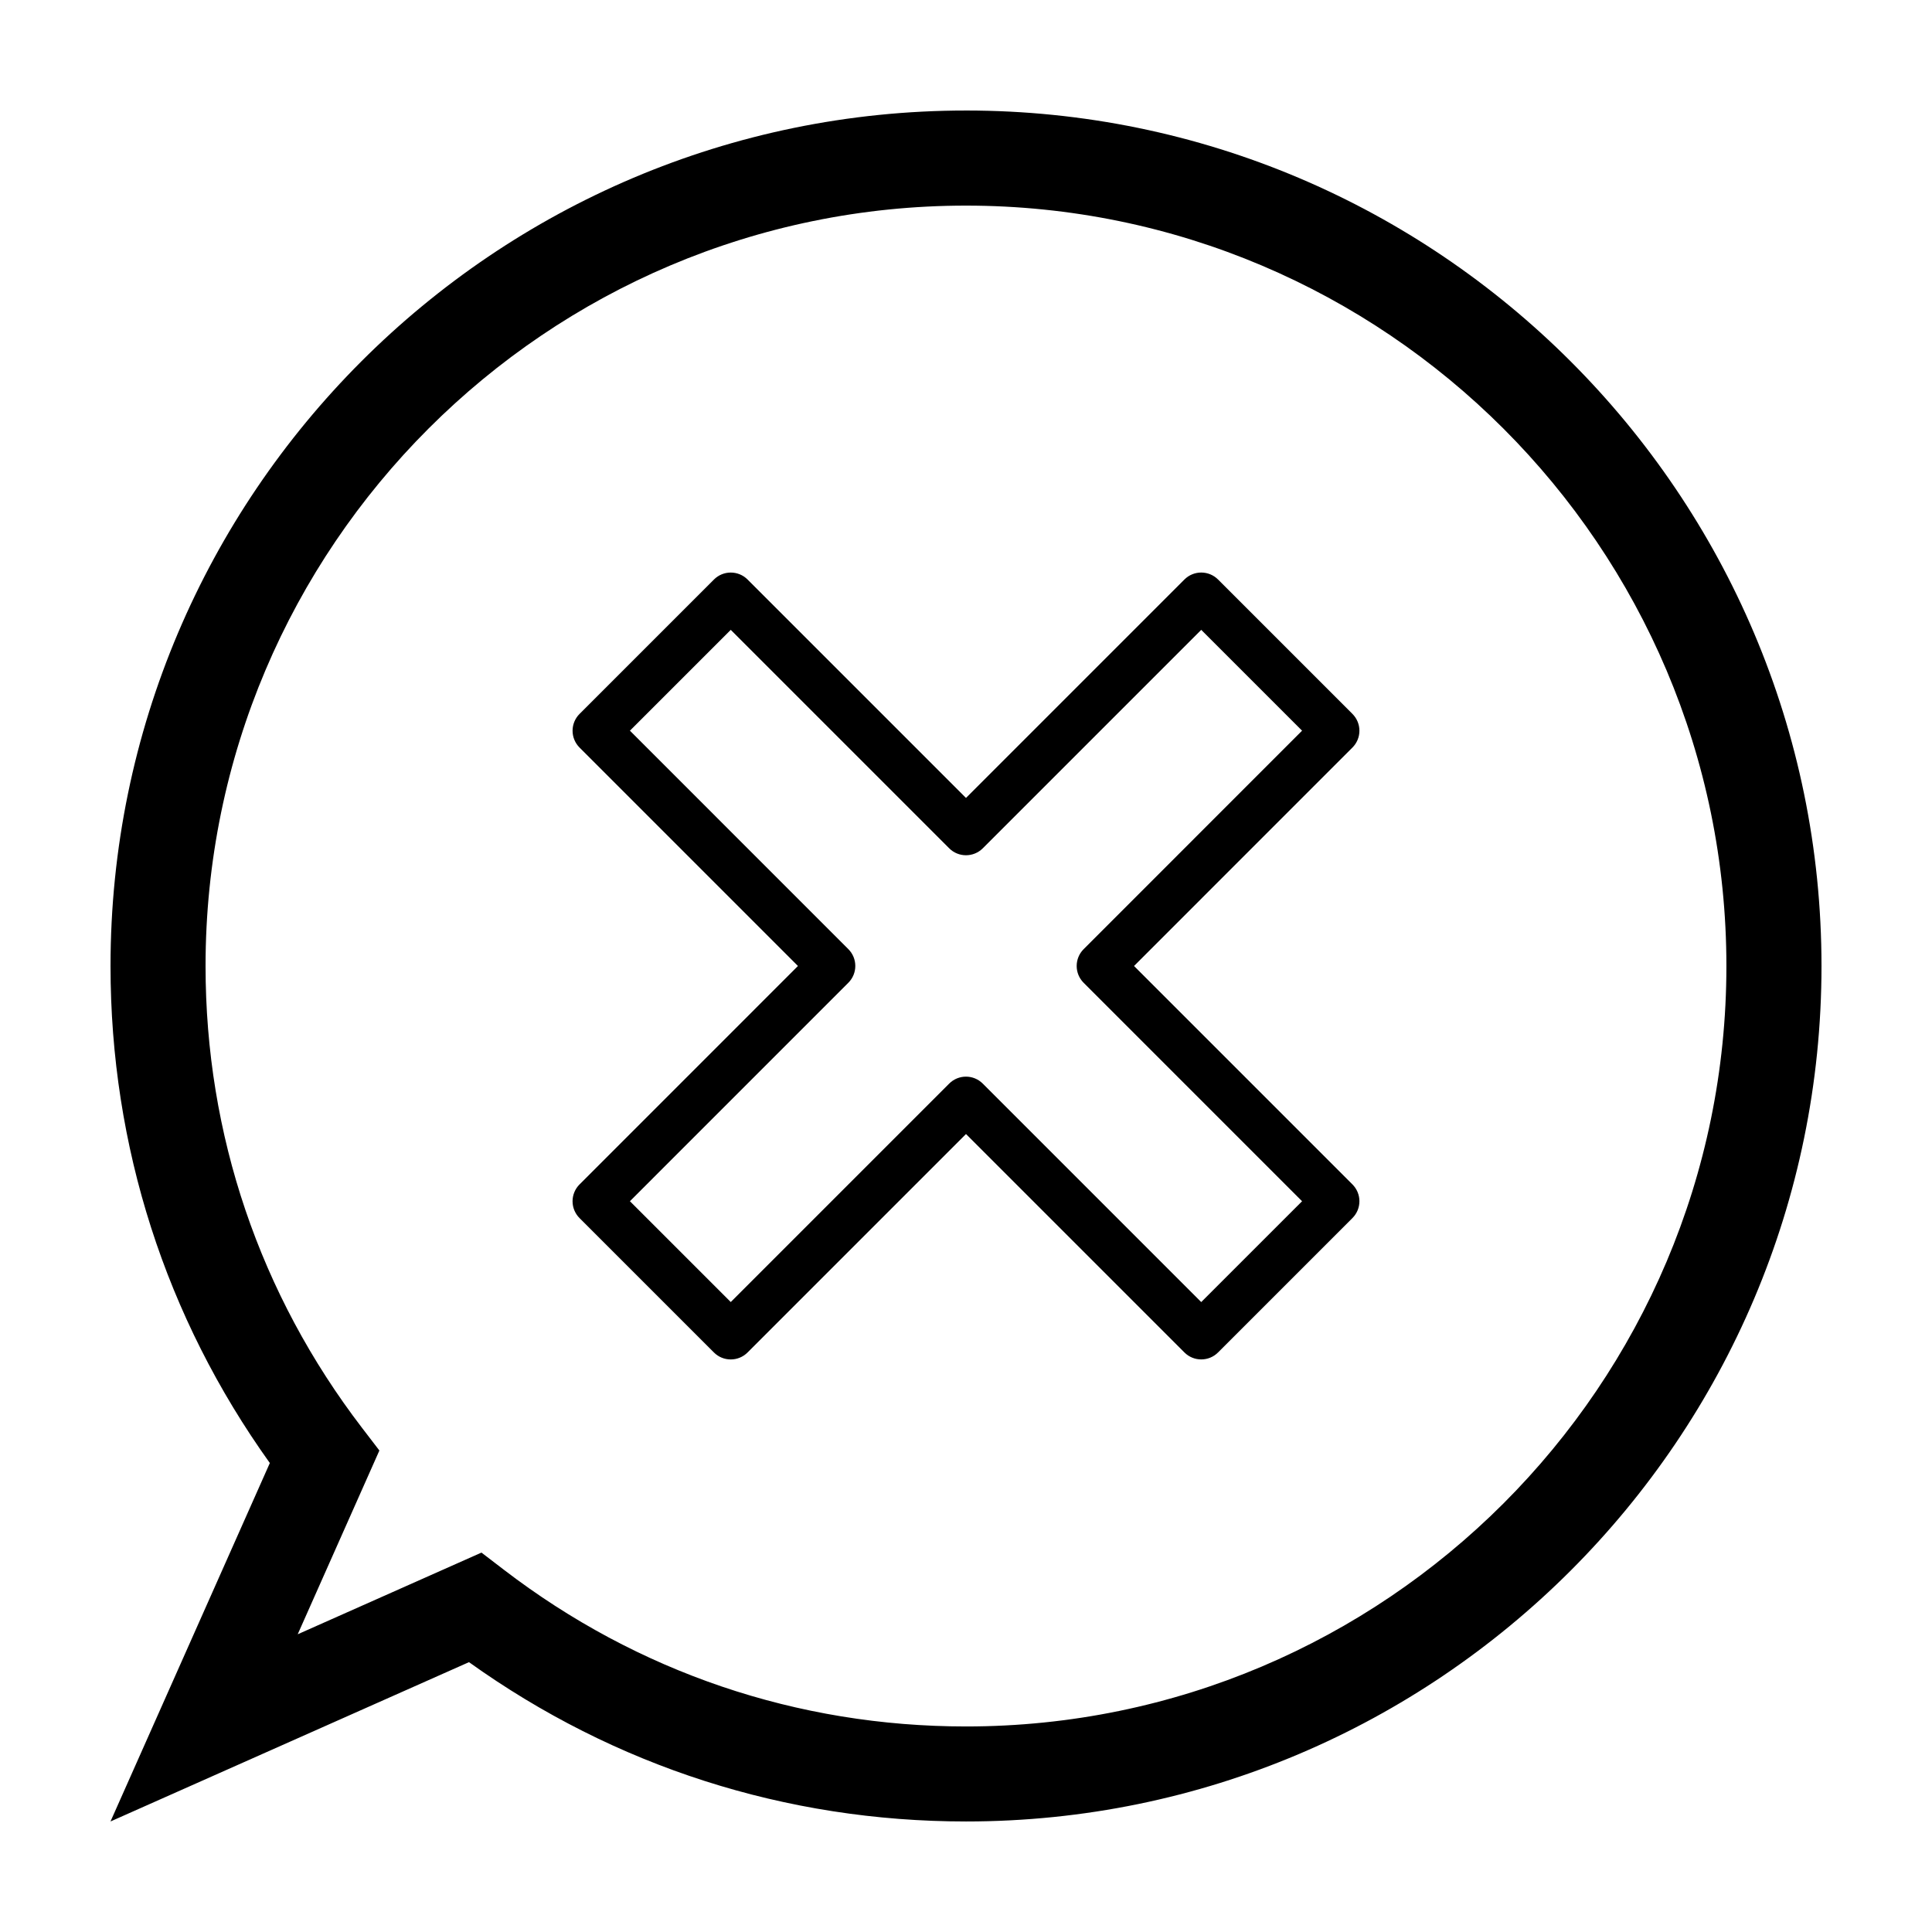
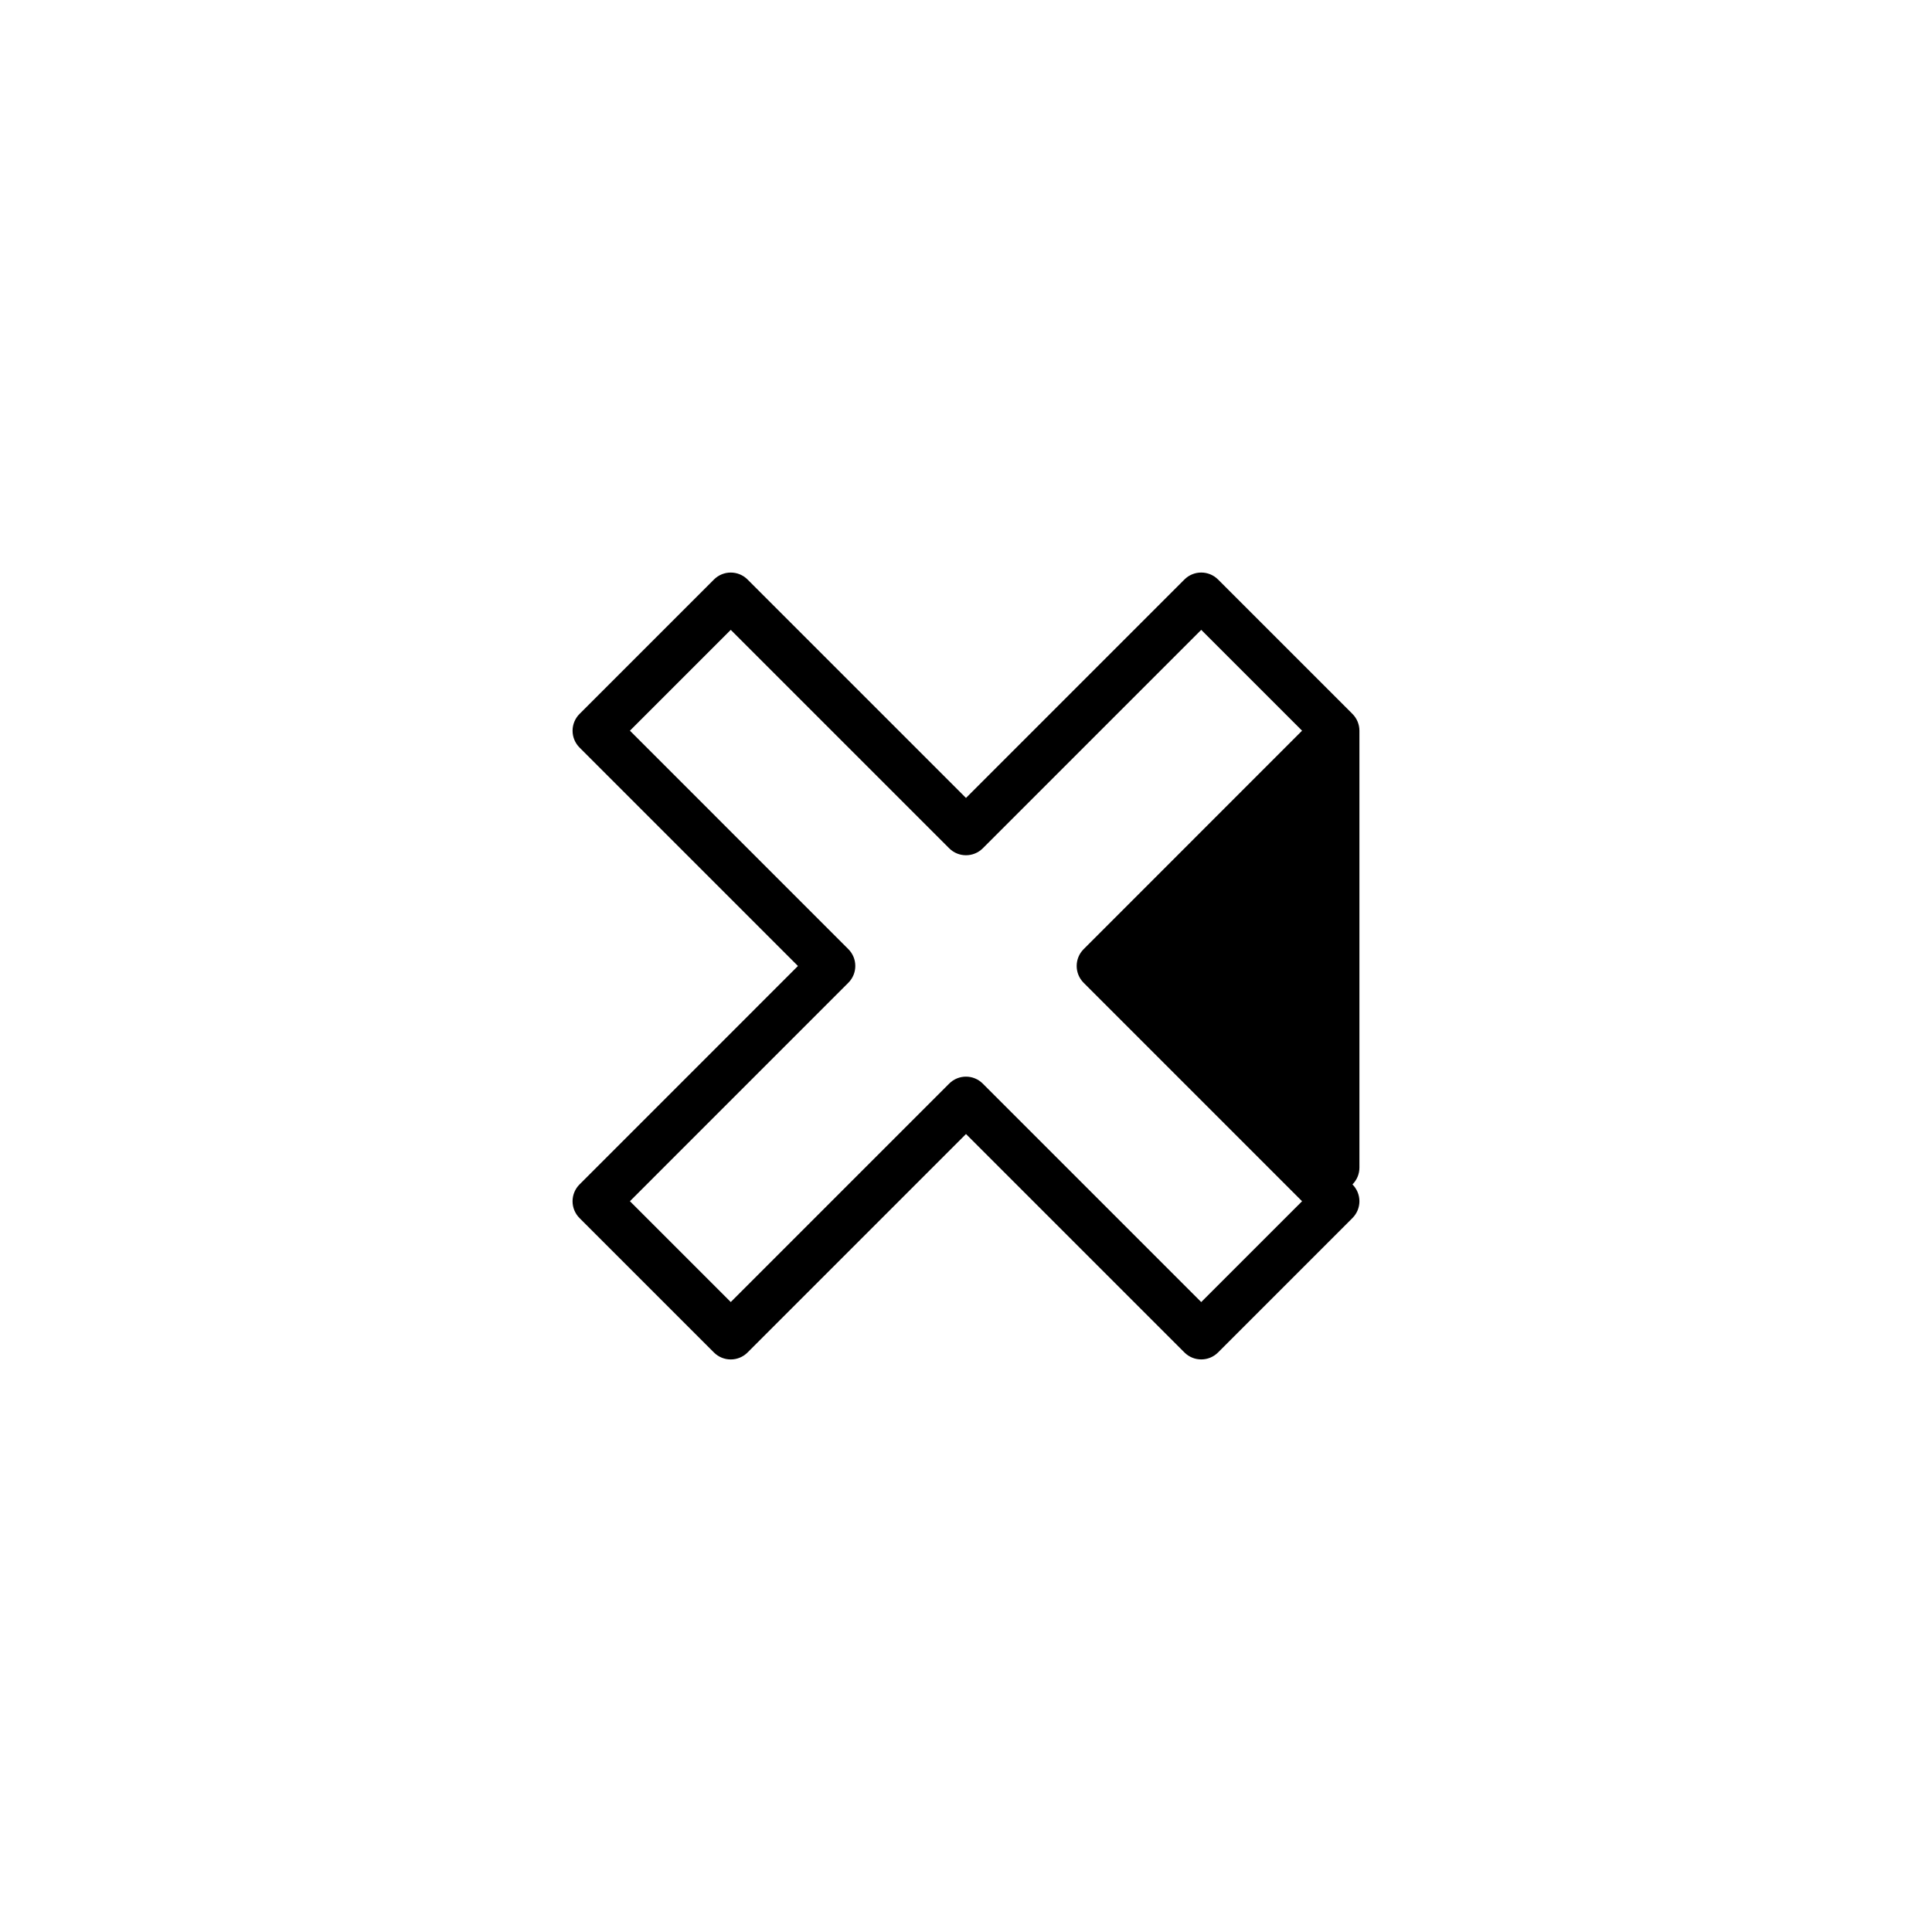
<svg xmlns="http://www.w3.org/2000/svg" fill="#000000" width="800px" height="800px" version="1.1" viewBox="144 144 512 512">
  <g>
-     <path d="m400 173.29c-125.01 0-226.71 101.7-226.71 226.71 0 47.746 14.574 93.117 42.219 131.72l-42.227 94.988 95.004-42.219c38.598 27.645 83.973 42.219 131.72 42.219 125.01 0 226.71-101.7 226.71-226.71-0.004-125.01-101.71-226.71-226.71-226.71zm0 428.24c-44.68 0-87.023-14.359-122.46-41.52l-5.945-4.555-48.699 21.645 21.645-48.699-4.551-5.941c-27.16-35.43-41.516-77.773-41.516-122.45 0-111.12 90.402-201.52 201.52-201.52s201.52 90.402 201.52 201.52c0 111.12-90.406 201.52-201.52 201.52z" />
-     <path d="m504.26 337.65c0-1.672-0.664-3.269-1.844-4.453l-35.625-35.625c-2.457-2.457-6.445-2.457-8.906 0l-57.887 57.891-57.887-57.887c-2.457-2.457-6.445-2.457-8.906 0l-35.625 35.625c-1.18 1.18-1.844 2.781-1.844 4.453s0.664 3.269 1.844 4.453l57.883 57.891-57.887 57.895c-1.18 1.18-1.844 2.781-1.844 4.453s0.664 3.269 1.844 4.453l35.625 35.625c2.457 2.457 6.445 2.457 8.906 0l57.891-57.895 57.887 57.887c1.23 1.23 2.836 1.844 4.453 1.844 1.617 0 3.223-0.613 4.453-1.844l35.625-35.625c1.18-1.18 1.844-2.781 1.844-4.453s-0.664-3.269-1.844-4.453l-57.887-57.887 57.887-57.895c1.18-1.18 1.844-2.781 1.844-4.453zm-73.086 57.891c-2.457 2.457-2.457 6.445 0 8.906l57.887 57.895-26.723 26.719-57.887-57.887c-1.23-1.234-2.844-1.852-4.453-1.852-1.613 0-3.223 0.613-4.453 1.844l-57.887 57.887-26.723-26.719 57.887-57.895c2.457-2.457 2.457-6.445 0-8.906l-57.887-57.895 26.723-26.719 57.887 57.887c2.457 2.457 6.445 2.457 8.906 0l57.887-57.887 26.723 26.719z" />
+     <path d="m504.26 337.65c0-1.672-0.664-3.269-1.844-4.453l-35.625-35.625c-2.457-2.457-6.445-2.457-8.906 0l-57.887 57.891-57.887-57.887c-2.457-2.457-6.445-2.457-8.906 0l-35.625 35.625c-1.18 1.18-1.844 2.781-1.844 4.453s0.664 3.269 1.844 4.453l57.883 57.891-57.887 57.895c-1.18 1.18-1.844 2.781-1.844 4.453s0.664 3.269 1.844 4.453l35.625 35.625c2.457 2.457 6.445 2.457 8.906 0l57.891-57.895 57.887 57.887c1.23 1.23 2.836 1.844 4.453 1.844 1.617 0 3.223-0.613 4.453-1.844l35.625-35.625c1.18-1.18 1.844-2.781 1.844-4.453s-0.664-3.269-1.844-4.453c1.18-1.18 1.844-2.781 1.844-4.453zm-73.086 57.891c-2.457 2.457-2.457 6.445 0 8.906l57.887 57.895-26.723 26.719-57.887-57.887c-1.23-1.234-2.844-1.852-4.453-1.852-1.613 0-3.223 0.613-4.453 1.844l-57.887 57.887-26.723-26.719 57.887-57.895c2.457-2.457 2.457-6.445 0-8.906l-57.887-57.895 26.723-26.719 57.887 57.887c2.457 2.457 6.445 2.457 8.906 0l57.887-57.887 26.723 26.719z" />
  </g>
</svg>